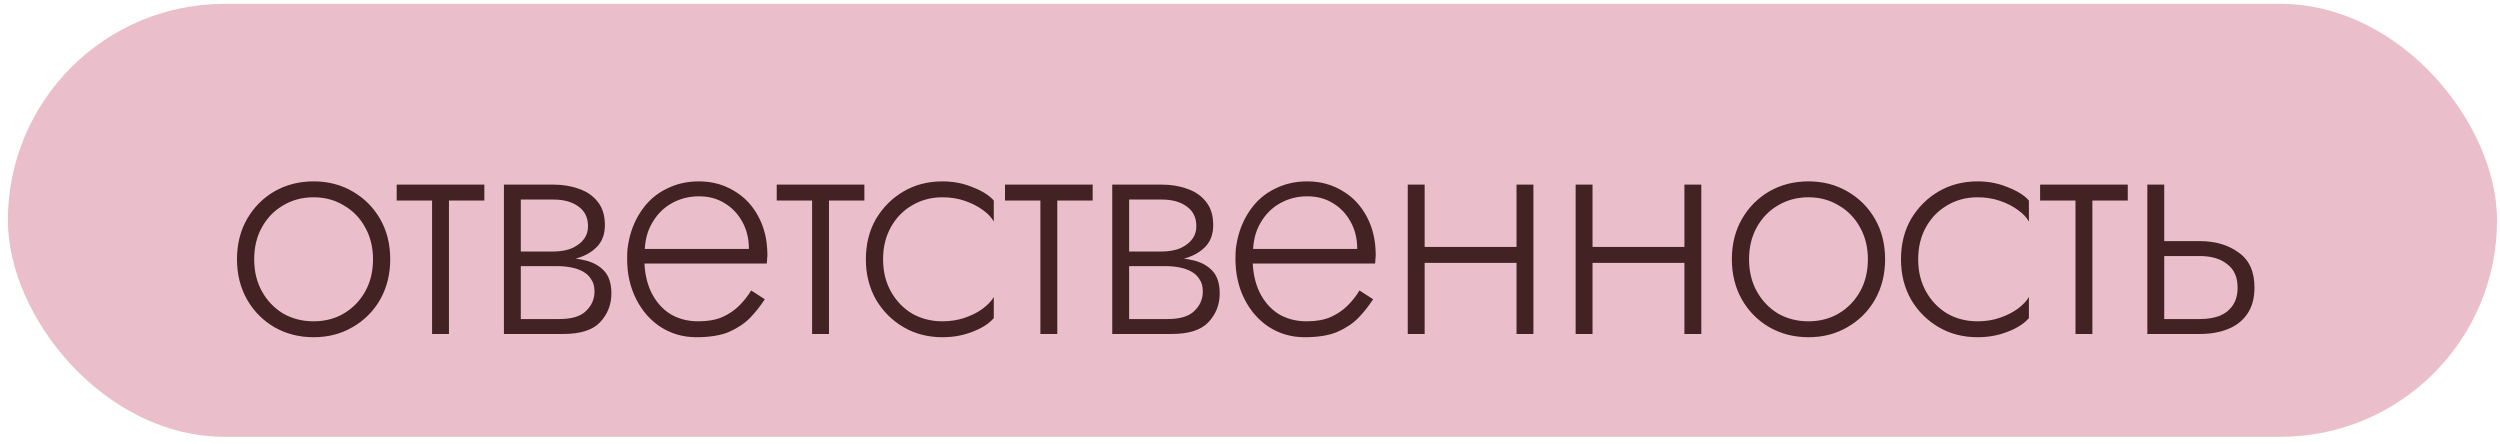
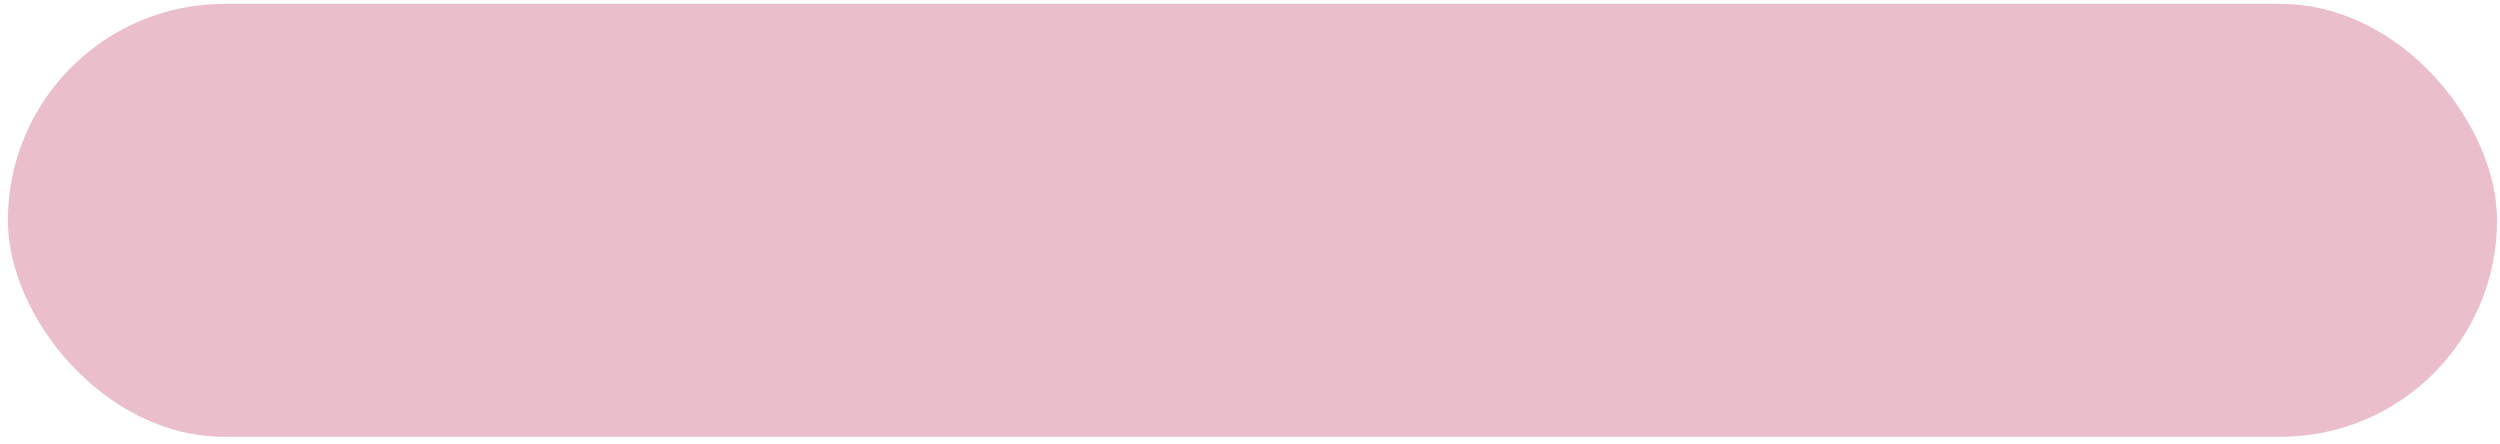
<svg xmlns="http://www.w3.org/2000/svg" width="231" height="41" viewBox="0 0 231 41" fill="none">
  <rect x="0.727" y="0.359" width="230" height="40" rx="20" fill="#EABFCB" />
-   <path d="M21.897 23.959C21.897 22.559 22.207 21.319 22.827 20.239C23.447 19.159 24.287 18.309 25.347 17.689C26.427 17.069 27.637 16.759 28.977 16.759C30.317 16.759 31.517 17.069 32.577 17.689C33.657 18.309 34.507 19.159 35.127 20.239C35.747 21.319 36.057 22.559 36.057 23.959C36.057 25.339 35.747 26.579 35.127 27.679C34.507 28.759 33.657 29.609 32.577 30.229C31.517 30.849 30.317 31.159 28.977 31.159C27.637 31.159 26.427 30.849 25.347 30.229C24.287 29.609 23.447 28.759 22.827 27.679C22.207 26.579 21.897 25.339 21.897 23.959ZM23.487 23.959C23.487 25.079 23.727 26.069 24.207 26.929C24.687 27.789 25.337 28.469 26.157 28.969C26.997 29.449 27.937 29.689 28.977 29.689C30.017 29.689 30.947 29.449 31.767 28.969C32.607 28.469 33.267 27.789 33.747 26.929C34.227 26.069 34.467 25.079 34.467 23.959C34.467 22.859 34.227 21.879 33.747 21.019C33.267 20.139 32.607 19.459 31.767 18.979C30.947 18.479 30.017 18.229 28.977 18.229C27.937 18.229 26.997 18.479 26.157 18.979C25.337 19.459 24.687 20.129 24.207 20.989C23.727 21.849 23.487 22.839 23.487 23.959ZM36.654 17.059H44.754V18.529H36.654V17.059ZM39.923 17.479H41.483V30.859H39.923V17.479ZM47.462 23.779H51.452C52.412 23.779 53.272 23.869 54.032 24.049C54.792 24.229 55.392 24.559 55.832 25.039C56.272 25.519 56.492 26.209 56.492 27.109C56.492 28.149 56.142 29.039 55.442 29.779C54.762 30.499 53.632 30.859 52.052 30.859H47.462V29.479H51.692C52.832 29.479 53.652 29.229 54.152 28.729C54.672 28.229 54.932 27.629 54.932 26.929C54.932 26.469 54.832 26.099 54.632 25.819C54.452 25.519 54.202 25.279 53.882 25.099C53.562 24.919 53.192 24.789 52.772 24.709C52.352 24.629 51.912 24.589 51.452 24.589H47.462V23.779ZM47.462 24.139V23.239H51.152C51.512 23.239 51.882 23.199 52.262 23.119C52.642 23.039 52.982 22.899 53.282 22.699C53.602 22.499 53.852 22.259 54.032 21.979C54.232 21.679 54.332 21.319 54.332 20.899C54.332 20.099 54.032 19.489 53.432 19.069C52.852 18.649 52.092 18.439 51.152 18.439H47.462V17.059H51.152C52.012 17.059 52.792 17.189 53.492 17.449C54.212 17.689 54.792 18.089 55.232 18.649C55.672 19.189 55.892 19.909 55.892 20.809C55.892 21.589 55.672 22.229 55.232 22.729C54.792 23.209 54.212 23.569 53.492 23.809C52.792 24.029 52.012 24.139 51.152 24.139H47.462ZM46.562 17.059H48.122V30.859H46.562V17.059ZM58.938 24.349V22.999H69.198C69.198 22.059 68.998 21.229 68.598 20.509C68.198 19.769 67.648 19.189 66.948 18.769C66.268 18.349 65.478 18.139 64.578 18.139C63.678 18.139 62.848 18.349 62.088 18.769C61.328 19.189 60.718 19.799 60.258 20.599C59.798 21.379 59.568 22.309 59.568 23.389L59.538 23.929C59.538 25.089 59.748 26.109 60.168 26.989C60.588 27.849 61.168 28.519 61.908 28.999C62.668 29.459 63.538 29.689 64.518 29.689C65.398 29.689 66.138 29.559 66.738 29.299C67.358 29.019 67.878 28.669 68.298 28.249C68.738 27.809 69.108 27.339 69.408 26.839L70.668 27.649C70.268 28.269 69.808 28.849 69.288 29.389C68.768 29.909 68.118 30.339 67.338 30.679C66.558 30.999 65.558 31.159 64.338 31.159C63.138 31.159 62.048 30.849 61.068 30.229C60.108 29.609 59.348 28.749 58.788 27.649C58.228 26.549 57.948 25.309 57.948 23.929C57.948 23.609 57.958 23.309 57.978 23.029C58.018 22.729 58.068 22.429 58.128 22.129C58.368 21.069 58.778 20.139 59.358 19.339C59.938 18.519 60.678 17.889 61.578 17.449C62.478 16.989 63.478 16.759 64.578 16.759C65.778 16.759 66.858 17.049 67.818 17.629C68.778 18.189 69.528 18.979 70.068 19.999C70.628 21.019 70.908 22.219 70.908 23.599C70.908 23.719 70.898 23.849 70.878 23.989C70.878 24.109 70.868 24.229 70.848 24.349H58.938ZM71.768 17.059H79.868V18.529H71.768V17.059ZM75.038 17.479H76.598V30.859H75.038V17.479ZM81.596 23.959C81.596 25.079 81.836 26.069 82.316 26.929C82.796 27.789 83.446 28.469 84.266 28.969C85.106 29.449 86.046 29.689 87.086 29.689C87.826 29.689 88.516 29.579 89.156 29.359C89.796 29.139 90.346 28.859 90.806 28.519C91.286 28.159 91.626 27.799 91.826 27.439V29.389C91.406 29.889 90.756 30.309 89.876 30.649C89.016 30.989 88.086 31.159 87.086 31.159C85.746 31.159 84.546 30.849 83.486 30.229C82.426 29.609 81.576 28.759 80.936 27.679C80.316 26.579 80.006 25.339 80.006 23.959C80.006 22.559 80.316 21.319 80.936 20.239C81.576 19.159 82.426 18.309 83.486 17.689C84.546 17.069 85.746 16.759 87.086 16.759C88.086 16.759 89.016 16.939 89.876 17.299C90.756 17.639 91.406 18.049 91.826 18.529V20.479C91.626 20.099 91.286 19.739 90.806 19.399C90.346 19.059 89.796 18.779 89.156 18.559C88.516 18.339 87.826 18.229 87.086 18.229C86.046 18.229 85.106 18.479 84.266 18.979C83.446 19.459 82.796 20.129 82.316 20.989C81.836 21.849 81.596 22.839 81.596 23.959ZM92.862 17.059H100.963V18.529H92.862V17.059ZM96.132 17.479H97.692V30.859H96.132V17.479ZM103.671 23.779H107.661C108.621 23.779 109.481 23.869 110.241 24.049C111.001 24.229 111.601 24.559 112.041 25.039C112.481 25.519 112.701 26.209 112.701 27.109C112.701 28.149 112.351 29.039 111.651 29.779C110.971 30.499 109.841 30.859 108.261 30.859H103.671V29.479H107.901C109.041 29.479 109.861 29.229 110.361 28.729C110.881 28.229 111.141 27.629 111.141 26.929C111.141 26.469 111.041 26.099 110.841 25.819C110.661 25.519 110.411 25.279 110.091 25.099C109.771 24.919 109.401 24.789 108.981 24.709C108.561 24.629 108.121 24.589 107.661 24.589H103.671V23.779ZM103.671 24.139V23.239H107.361C107.721 23.239 108.091 23.199 108.471 23.119C108.851 23.039 109.191 22.899 109.491 22.699C109.811 22.499 110.061 22.259 110.241 21.979C110.441 21.679 110.541 21.319 110.541 20.899C110.541 20.099 110.241 19.489 109.641 19.069C109.061 18.649 108.301 18.439 107.361 18.439H103.671V17.059H107.361C108.221 17.059 109.001 17.189 109.701 17.449C110.421 17.689 111.001 18.089 111.441 18.649C111.881 19.189 112.101 19.909 112.101 20.809C112.101 21.589 111.881 22.229 111.441 22.729C111.001 23.209 110.421 23.569 109.701 23.809C109.001 24.029 108.221 24.139 107.361 24.139H103.671ZM102.771 17.059H104.331V30.859H102.771V17.059ZM115.147 24.349V22.999H125.407C125.407 22.059 125.207 21.229 124.807 20.509C124.407 19.769 123.857 19.189 123.157 18.769C122.477 18.349 121.687 18.139 120.787 18.139C119.887 18.139 119.057 18.349 118.297 18.769C117.537 19.189 116.927 19.799 116.467 20.599C116.007 21.379 115.777 22.309 115.777 23.389L115.747 23.929C115.747 25.089 115.957 26.109 116.377 26.989C116.797 27.849 117.377 28.519 118.117 28.999C118.877 29.459 119.747 29.689 120.727 29.689C121.607 29.689 122.347 29.559 122.947 29.299C123.567 29.019 124.087 28.669 124.507 28.249C124.947 27.809 125.317 27.339 125.617 26.839L126.877 27.649C126.477 28.269 126.017 28.849 125.497 29.389C124.977 29.909 124.327 30.339 123.547 30.679C122.767 30.999 121.767 31.159 120.547 31.159C119.347 31.159 118.257 30.849 117.277 30.229C116.317 29.609 115.557 28.749 114.997 27.649C114.437 26.549 114.157 25.309 114.157 23.929C114.157 23.609 114.167 23.309 114.187 23.029C114.227 22.729 114.277 22.429 114.337 22.129C114.577 21.069 114.987 20.139 115.567 19.339C116.147 18.519 116.887 17.889 117.787 17.449C118.687 16.989 119.687 16.759 120.787 16.759C121.987 16.759 123.067 17.049 124.027 17.629C124.987 18.189 125.737 18.979 126.277 19.999C126.837 21.019 127.117 22.219 127.117 23.599C127.117 23.719 127.107 23.849 127.087 23.989C127.087 24.109 127.077 24.229 127.057 24.349H115.147ZM131.007 24.289V22.819H141.087V24.289H131.007ZM140.127 17.059H141.687V30.859H140.127V17.059ZM130.077 17.059H131.637V30.859H130.077V17.059ZM146.52 24.289V22.819H156.6V24.289H146.52ZM155.64 17.059H157.2V30.859H155.64V17.059ZM145.59 17.059H147.15V30.859H145.59V17.059ZM160.023 23.959C160.023 22.559 160.333 21.319 160.953 20.239C161.573 19.159 162.413 18.309 163.473 17.689C164.553 17.069 165.763 16.759 167.103 16.759C168.443 16.759 169.643 17.069 170.703 17.689C171.783 18.309 172.633 19.159 173.253 20.239C173.873 21.319 174.183 22.559 174.183 23.959C174.183 25.339 173.873 26.579 173.253 27.679C172.633 28.759 171.783 29.609 170.703 30.229C169.643 30.849 168.443 31.159 167.103 31.159C165.763 31.159 164.553 30.849 163.473 30.229C162.413 29.609 161.573 28.759 160.953 27.679C160.333 26.579 160.023 25.339 160.023 23.959ZM161.613 23.959C161.613 25.079 161.853 26.069 162.333 26.929C162.813 27.789 163.463 28.469 164.283 28.969C165.123 29.449 166.063 29.689 167.103 29.689C168.143 29.689 169.073 29.449 169.893 28.969C170.733 28.469 171.393 27.789 171.873 26.929C172.353 26.069 172.593 25.079 172.593 23.959C172.593 22.859 172.353 21.879 171.873 21.019C171.393 20.139 170.733 19.459 169.893 18.979C169.073 18.479 168.143 18.229 167.103 18.229C166.063 18.229 165.123 18.479 164.283 18.979C163.463 19.459 162.813 20.129 162.333 20.989C161.853 21.849 161.613 22.839 161.613 23.959ZM177.24 23.959C177.24 25.079 177.48 26.069 177.96 26.929C178.44 27.789 179.09 28.469 179.91 28.969C180.75 29.449 181.69 29.689 182.73 29.689C183.47 29.689 184.16 29.579 184.8 29.359C185.44 29.139 185.99 28.859 186.45 28.519C186.93 28.159 187.27 27.799 187.47 27.439V29.389C187.05 29.889 186.4 30.309 185.52 30.649C184.66 30.989 183.73 31.159 182.73 31.159C181.39 31.159 180.19 30.849 179.13 30.229C178.07 29.609 177.22 28.759 176.58 27.679C175.96 26.579 175.65 25.339 175.65 23.959C175.65 22.559 175.96 21.319 176.58 20.239C177.22 19.159 178.07 18.309 179.13 17.689C180.19 17.069 181.39 16.759 182.73 16.759C183.73 16.759 184.66 16.939 185.52 17.299C186.4 17.639 187.05 18.049 187.47 18.529V20.479C187.27 20.099 186.93 19.739 186.45 19.399C185.99 19.059 185.44 18.779 184.8 18.559C184.16 18.339 183.47 18.229 182.73 18.229C181.69 18.229 180.75 18.479 179.91 18.979C179.09 19.459 178.44 20.129 177.96 20.989C177.48 21.849 177.24 22.839 177.24 23.959ZM188.506 17.059H196.606V18.529H188.506V17.059ZM191.776 17.479H193.336V30.859H191.776V17.479ZM198.414 17.059H199.974V30.859H198.414V17.059ZM199.284 23.659V22.279H203.274C204.694 22.279 205.884 22.629 206.844 23.329C207.824 24.009 208.314 25.089 208.314 26.569C208.314 27.549 208.094 28.359 207.654 28.999C207.214 29.639 206.614 30.109 205.854 30.409C205.094 30.709 204.234 30.859 203.274 30.859H199.284V29.479H203.274C203.974 29.479 204.584 29.379 205.104 29.179C205.624 28.959 206.024 28.639 206.304 28.219C206.604 27.779 206.754 27.229 206.754 26.569C206.754 25.609 206.434 24.889 205.794 24.409C205.174 23.909 204.334 23.659 203.274 23.659H199.284Z" fill="#422223" />
</svg>